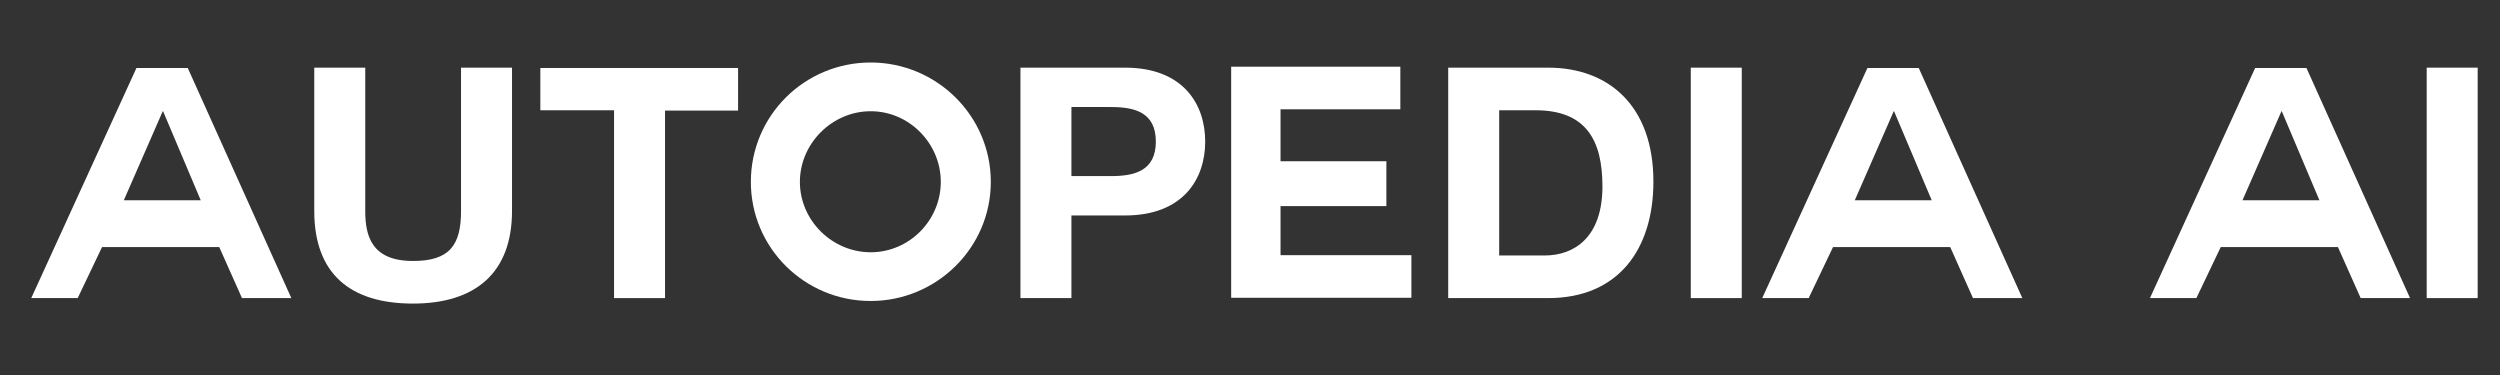
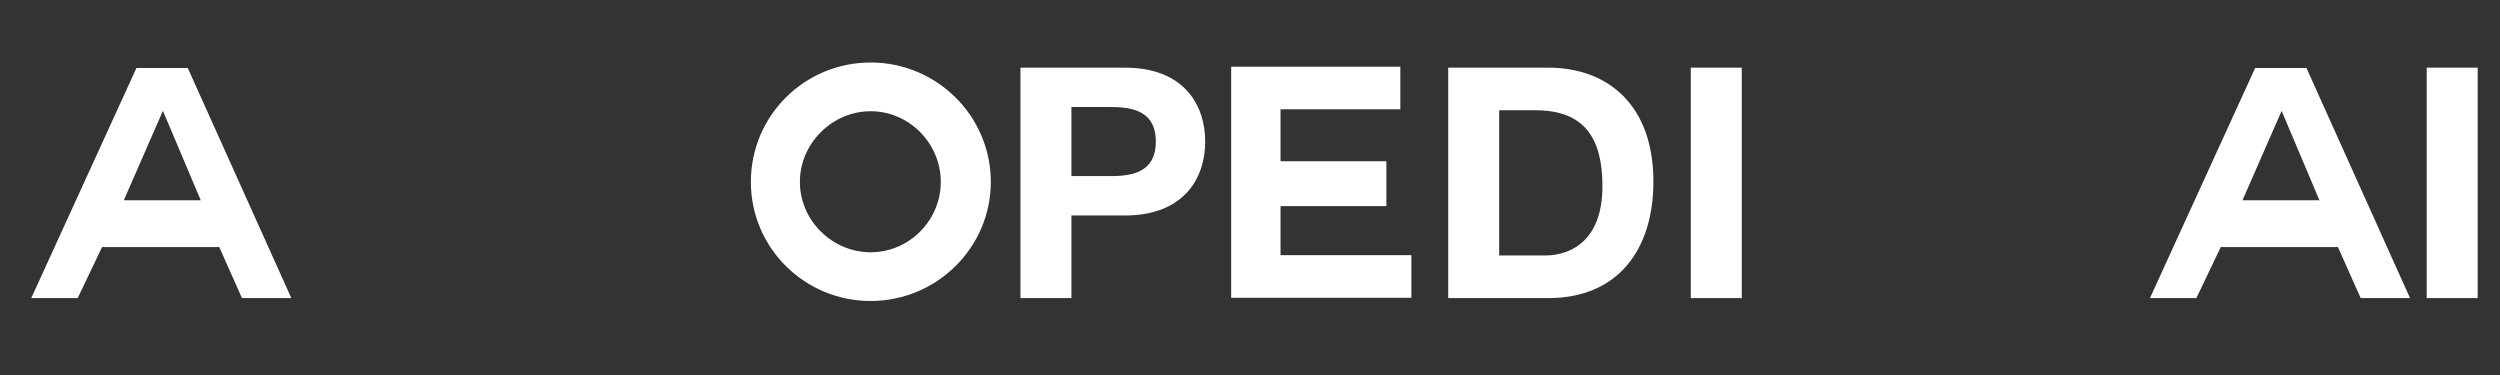
<svg xmlns="http://www.w3.org/2000/svg" width="160" height="24" viewBox="0 0 160 24" fill="none">
  <rect x="0" y="0" width="160" height="24" fill="#333333" stroke="none" />
  <g id="Frame 20">
    <g id="Autopedia">
      <path d="M4.972 19.078L6.53 15.814H14.032L15.487 19.078H18.645L12.016 4.351H8.733L2 19.078H4.972ZM10.437 7.119L12.848 12.819H7.923L10.416 7.119H10.437Z" fill="white" />
-       <path d="M32.769 4.33H29.506V13.501C29.506 15.711 28.758 16.702 26.431 16.702C23.791 16.702 23.376 15.112 23.376 13.501V4.33H20.113V13.501C20.113 17.528 22.42 19.429 26.431 19.429C30.4 19.429 32.769 17.487 32.769 13.501V4.33Z" fill="white" />
-       <path d="M39.299 19.078H42.562V7.077H47.237V4.351H34.582V7.057H39.299V19.078Z" fill="white" />
      <path d="M63.412 11.642C63.412 7.408 59.941 4 55.723 4C51.483 4 48.055 7.408 48.055 11.642C48.055 15.855 51.483 19.263 55.723 19.263C59.941 19.263 63.412 15.855 63.412 11.642ZM55.723 7.119C58.196 7.119 60.211 9.184 60.211 11.642C60.211 14.1 58.196 16.145 55.723 16.145C53.25 16.145 51.193 14.1 51.193 11.642C51.193 9.184 53.25 7.119 55.723 7.119Z" fill="white" />
      <path d="M65.309 19.078H68.571V13.79H72C75.72 13.79 77.133 11.456 77.133 9.06C77.133 6.664 75.72 4.33 72 4.33H65.309V19.078ZM68.571 6.85H71.107C72.603 6.85 73.974 7.181 73.974 9.06C73.974 10.94 72.603 11.27 71.107 11.27H68.571V6.85Z" fill="white" />
      <path d="M81.954 13.191H88.728V10.32H81.954V6.995H89.622V4.269H78.795V19.057H90.329V16.331H81.954V13.191Z" fill="white" />
      <path d="M92.685 19.078H99.085C103.616 19.078 105.818 15.897 105.818 11.621C105.818 6.747 102.93 4.33 99.085 4.33H92.685V19.078ZM95.948 7.057H98.275C101.496 7.057 102.556 8.957 102.556 11.931C102.556 15.194 100.748 16.351 98.857 16.351H95.948V7.057Z" fill="white" />
      <path d="M108.21 19.078H111.472V4.33H108.21V19.078Z" fill="white" />
-       <path d="M115.755 19.078L117.313 15.814H124.815L126.27 19.078H129.429L122.799 4.351H119.516L112.783 19.078H115.755ZM121.22 7.119L123.631 12.819H118.706L121.199 7.119H121.22Z" fill="white" />
      <path d="M155.309 19.078H158.571V4.33H155.309V19.078Z" fill="white" />
      <path d="M140.568 19.078L142.127 15.814H149.629L151.083 19.078H154.242L147.613 4.351H144.33L137.597 19.078H140.568ZM146.034 7.119L148.444 12.819H143.519L146.013 7.119H146.034Z" fill="white" />
    </g>
  </g>
</svg>